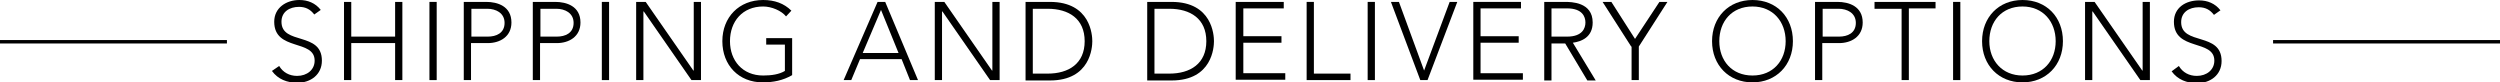
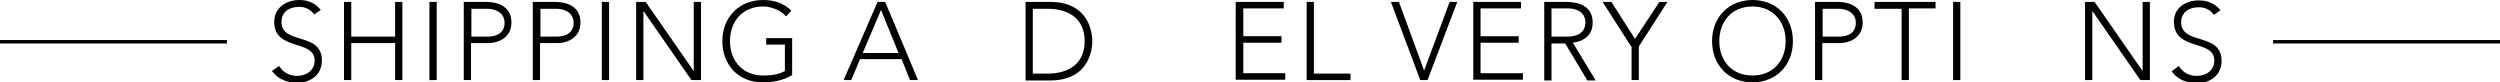
<svg xmlns="http://www.w3.org/2000/svg" version="1.1" id="Layer_1" x="0px" y="0px" viewBox="0 0 655.5 21.6" style="enable-background:new 0 0 655.5 21.6;" xml:space="preserve">
  <g>
    <path d="M73.2,17.3c1,1.7,2.7,2.6,4.7,2.6c2.6,0,4.6-1.6,4.6-4c0-5.7-10.6-2.4-10.6-10.2C71.9,2,75.1,0,78.5,0   c2.2,0,4.2,0.8,5.6,2.6l-1.7,1.2c-1-1.3-2.2-2-4-2c-2.5,0-4.6,1.3-4.6,3.9c0,6.2,10.6,2.5,10.6,10.2c0,3.7-3,5.8-6.4,5.8   c-2.7,0-5.1-0.9-6.7-3.1L73.2,17.3z" />
    <path d="M90.2,0.5h1.9v9.1h11.5V0.5h1.9v20.5h-1.9v-9.7H92.1v9.7h-1.9V0.5z" />
    <path d="M112.6,0.5h1.9v20.5h-1.9V0.5z" />
    <path d="M121.6,0.5h5.9c2.9,0,6.6,1.1,6.6,5.4c0,3.7-3,5.4-6.2,5.4h-4.4v9.7h-1.9V0.5z M123.5,9.6h4.4c2.2,0,4.4-0.9,4.4-3.6   c0-2.6-2.3-3.7-4.5-3.7h-4.2V9.6z" />
    <path d="M139.7,0.5h5.9c2.9,0,6.6,1.1,6.6,5.4c0,3.7-3,5.4-6.2,5.4h-4.4v9.7h-1.9V0.5z M141.6,9.6h4.4c2.2,0,4.4-0.9,4.4-3.6   c0-2.6-2.3-3.7-4.5-3.7h-4.2V9.6z" />
    <path d="M157.8,0.5h1.9v20.5h-1.9V0.5z" />
    <path d="M166.8,0.5h2.5l12.5,18h0.1v-18h1.9v20.5h-2.5l-12.5-18h-0.1v18h-1.9V0.5z" />
    <path d="M207.7,19.7c-2.4,1.4-5,1.9-7.7,1.9c-6.3,0-10.6-4.5-10.6-10.8S193.8,0,200.1,0c3,0,5.5,0.9,7.4,2.8l-1.4,1.5   c-1.2-1.5-3.8-2.6-6-2.6c-5.4,0-8.7,3.9-8.7,9.1c0,5.1,3.3,9,8.7,9c2.2,0,4.2-0.3,5.7-1.2v-6.9h-4.9V10h6.8V19.7z" />
    <path d="M230.1,0.5h2l8.6,20.5h-2.1l-2.2-5.5h-10.9l-2.3,5.5h-2L230.1,0.5z M231,2.6l-4.8,11.3h9.4L231,2.6z" />
-     <path d="M245.1,0.5h2.5l12.5,18h0.1v-18h1.9v20.5h-2.5l-12.5-18H247v18h-1.9V0.5z" />
    <path d="M268.9,0.5h6.4c10.7,0,11.1,8.8,11.1,10.3s-0.4,10.3-11.1,10.3h-6.4V0.5z M270.8,19.3h3.9c5.5,0,9.7-2.6,9.7-8.5   c0-5.9-4.2-8.5-9.7-8.5h-3.9V19.3z" />
-     <path d="M300.8,0.5h6.4c10.7,0,11.1,8.8,11.1,10.3s-0.4,10.3-11.1,10.3h-6.4V0.5z M302.7,19.3h3.9c5.5,0,9.7-2.6,9.7-8.5   c0-5.9-4.2-8.5-9.7-8.5h-3.9V19.3z" />
    <path d="M324,0.5h12.6v1.7h-10.6v7.3h10v1.7h-10v8H337v1.7h-13V0.5z" />
    <path d="M342.6,0.5h1.9v18.8h9.6v1.7h-11.5V0.5z" />
-     <path d="M358.6,0.5h1.9v20.5h-1.9V0.5z" />
    <path d="M364.7,0.5h2.1l6.6,18l6.7-18h2l-7.8,20.5h-1.9L364.7,0.5z" />
    <path d="M386.2,0.5h12.6v1.7h-10.6v7.3h10v1.7h-10v8h11.1v1.7h-13V0.5z" />
    <path d="M404.9,0.5h5.4c1.6,0,7.3,0,7.3,5.4c0,3.9-3,5-5.2,5.3l6,9.9h-2.2l-5.8-9.7h-3.6v9.7h-1.9V0.5z M406.8,9.6h4.1   c4,0,4.8-2.2,4.8-3.7s-0.8-3.7-4.8-3.7h-4.1V9.6z" />
    <path d="M427.7,12.2l-7.5-11.7h2.3l6.2,9.7l6.4-9.7h2.1l-7.5,11.7v8.8h-1.9V12.2z" />
    <path d="M459.5,0c6.3,0,10.6,4.5,10.6,10.8s-4.4,10.8-10.6,10.8s-10.6-4.5-10.6-10.8S453.3,0,459.5,0z M459.5,19.8   c5.4,0,8.7-3.9,8.7-9c0-5.1-3.3-9.1-8.7-9.1s-8.7,3.9-8.7,9.1C450.8,15.9,454.1,19.8,459.5,19.8z" />
    <path d="M475.9,0.5h5.9c2.9,0,6.6,1.1,6.6,5.4c0,3.7-3,5.4-6.2,5.4h-4.4v9.7h-1.9V0.5z M477.8,9.6h4.4c2.2,0,4.4-0.9,4.4-3.6   c0-2.6-2.3-3.7-4.5-3.7h-4.2V9.6z" />
    <path d="M498.5,2.3h-7V0.5h16v1.7h-7v18.8h-1.9V2.3z" />
    <path d="M512.1,0.5h1.9v20.5h-1.9V0.5z" />
-     <path d="M530.3,0c6.3,0,10.6,4.5,10.6,10.8s-4.4,10.8-10.6,10.8s-10.6-4.5-10.6-10.8S524.1,0,530.3,0z M530.3,19.8   c5.4,0,8.7-3.9,8.7-9c0-5.1-3.3-9.1-8.7-9.1s-8.7,3.9-8.7,9.1C521.6,15.9,525,19.8,530.3,19.8z" />
    <path d="M546.7,0.5h2.5l12.5,18h0.1v-18h1.9v20.5h-2.5l-12.5-18h-0.1v18h-1.9V0.5z" />
    <path d="M571.3,17.3c1,1.7,2.7,2.6,4.7,2.6c2.6,0,4.6-1.6,4.6-4c0-5.7-10.6-2.4-10.6-10.2c0-3.7,3.1-5.6,6.6-5.6   c2.2,0,4.2,0.8,5.6,2.6l-1.7,1.2c-1-1.3-2.2-2-4-2c-2.5,0-4.6,1.3-4.6,3.9c0,6.2,10.6,2.5,10.6,10.2c0,3.7-3,5.8-6.4,5.8   c-2.7,0-5.1-0.9-6.7-3.1L571.3,17.3z" />
  </g>
  <path d="M54.1,8" />
  <rect x="596" y="10.5" width="59.5" height="0.9" />
  <rect y="10.5" width="59.5" height="0.9" />
</svg>